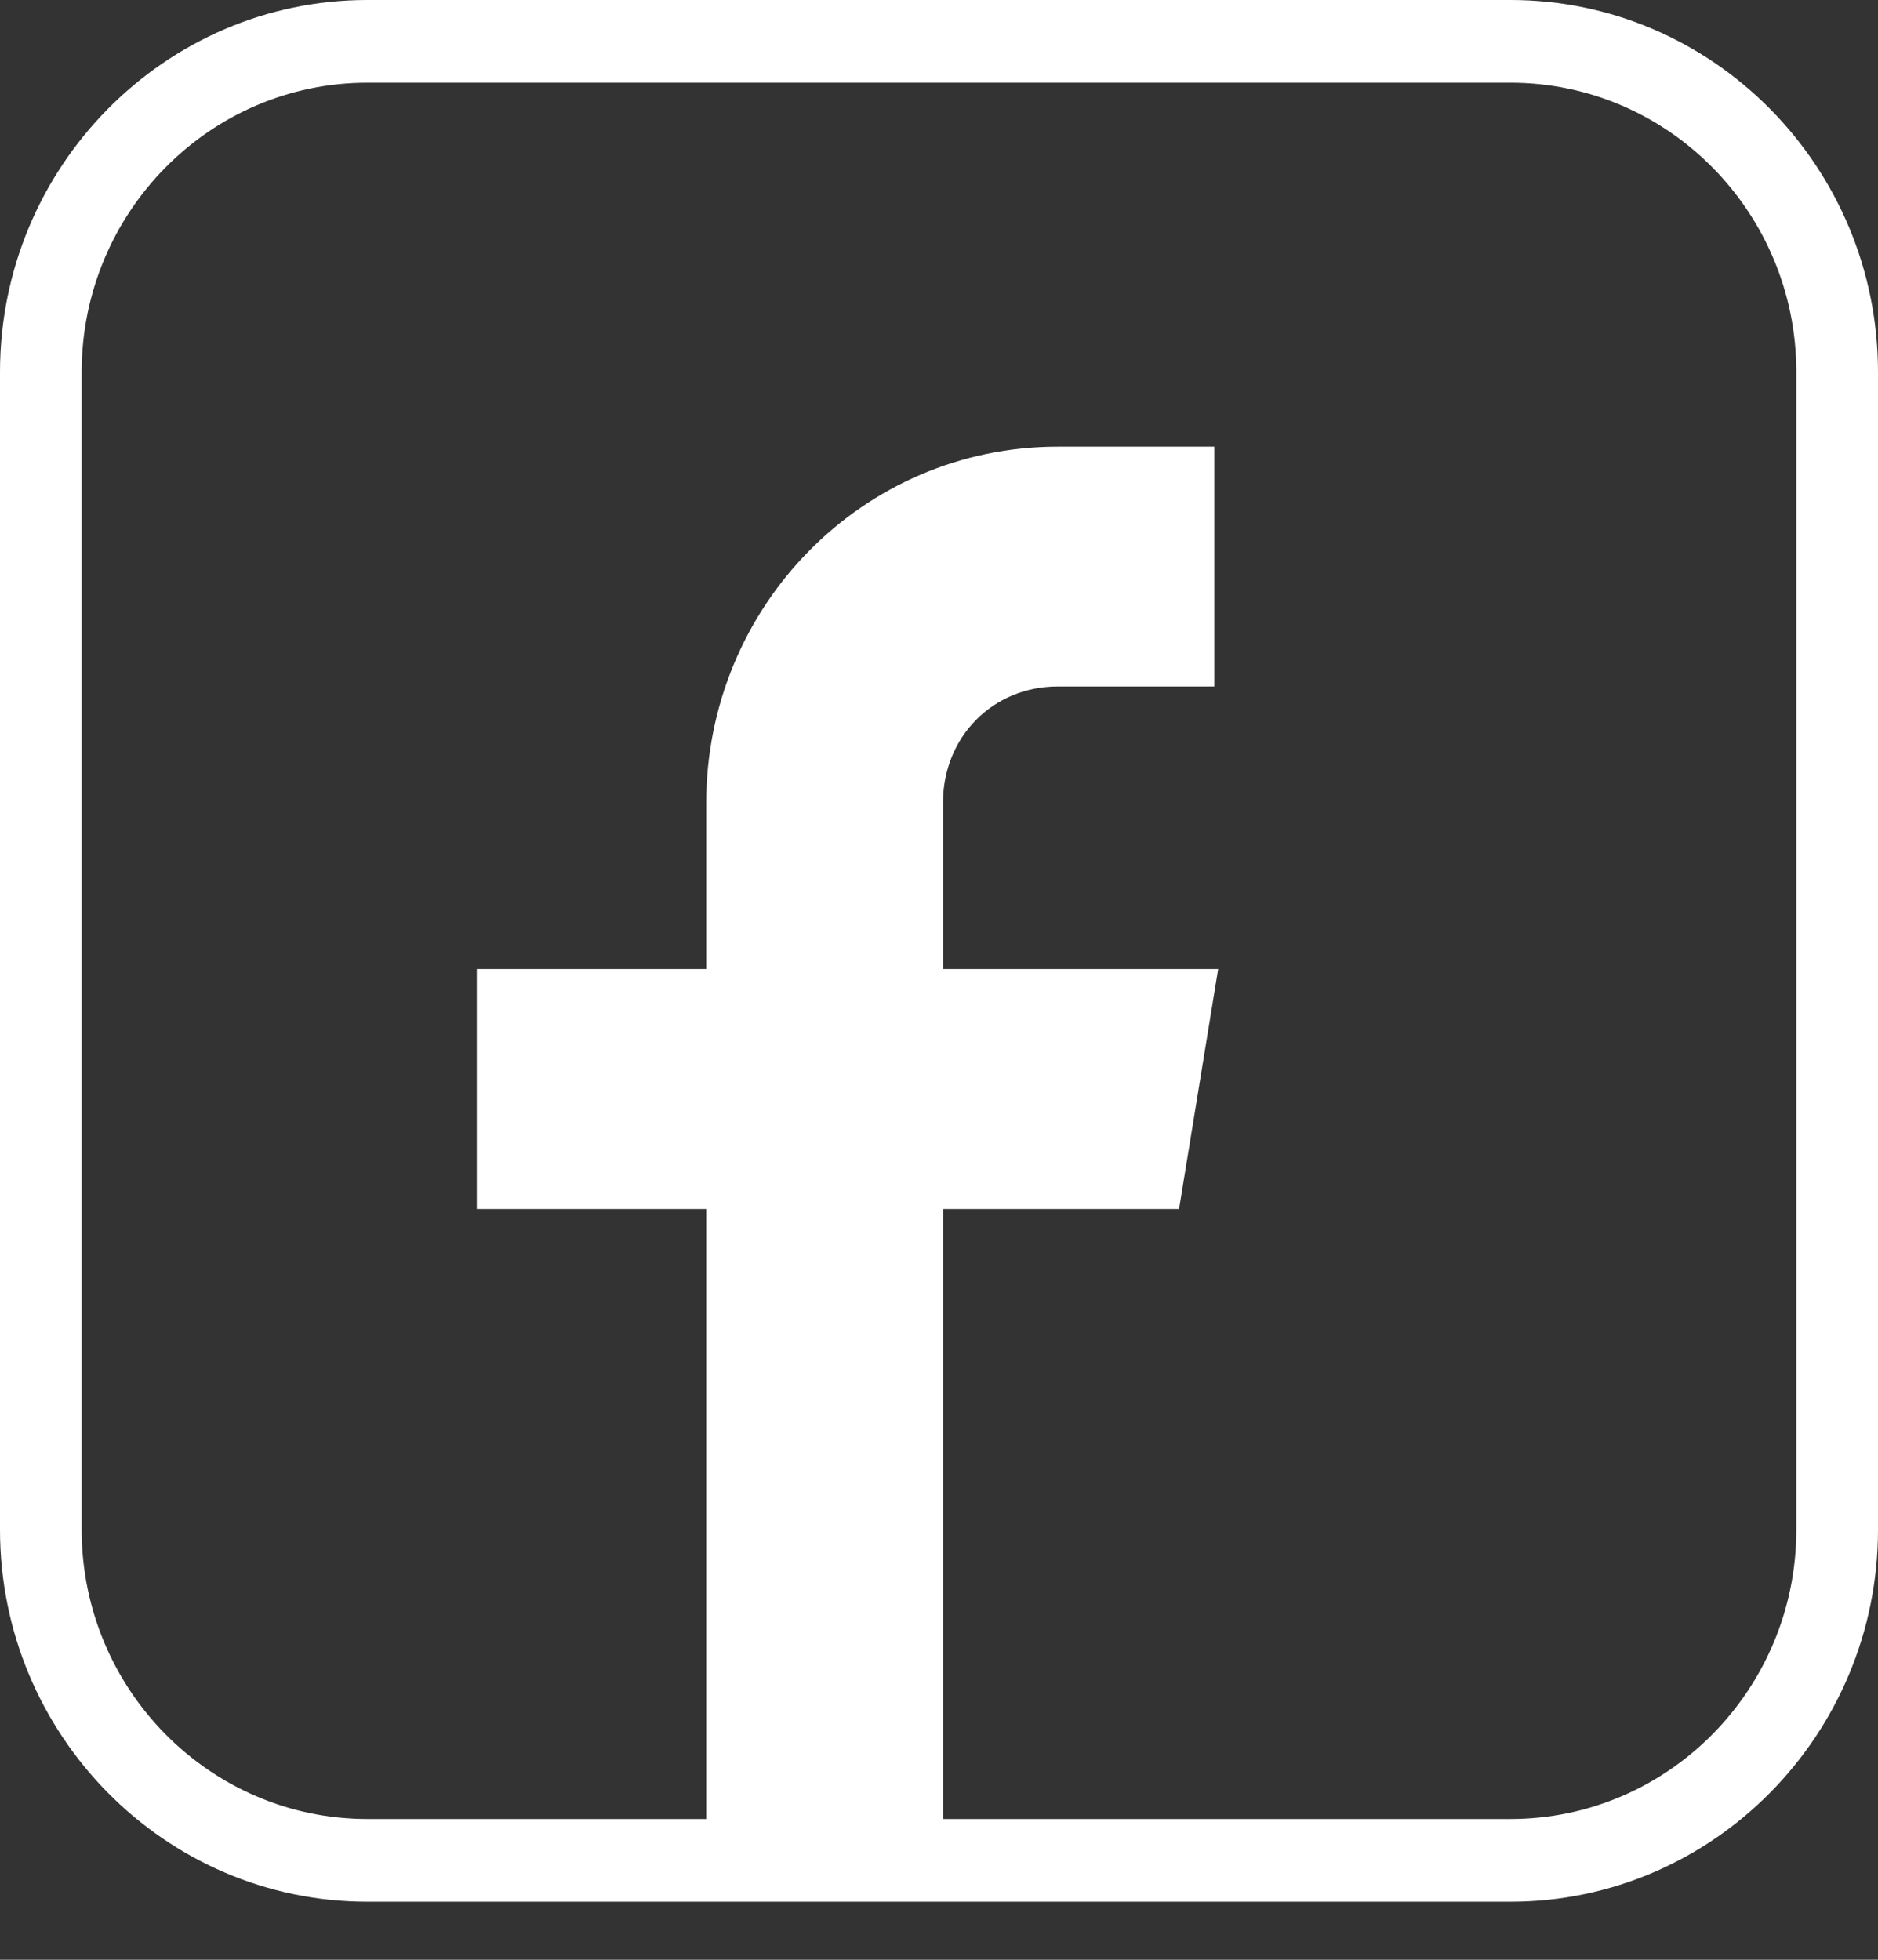
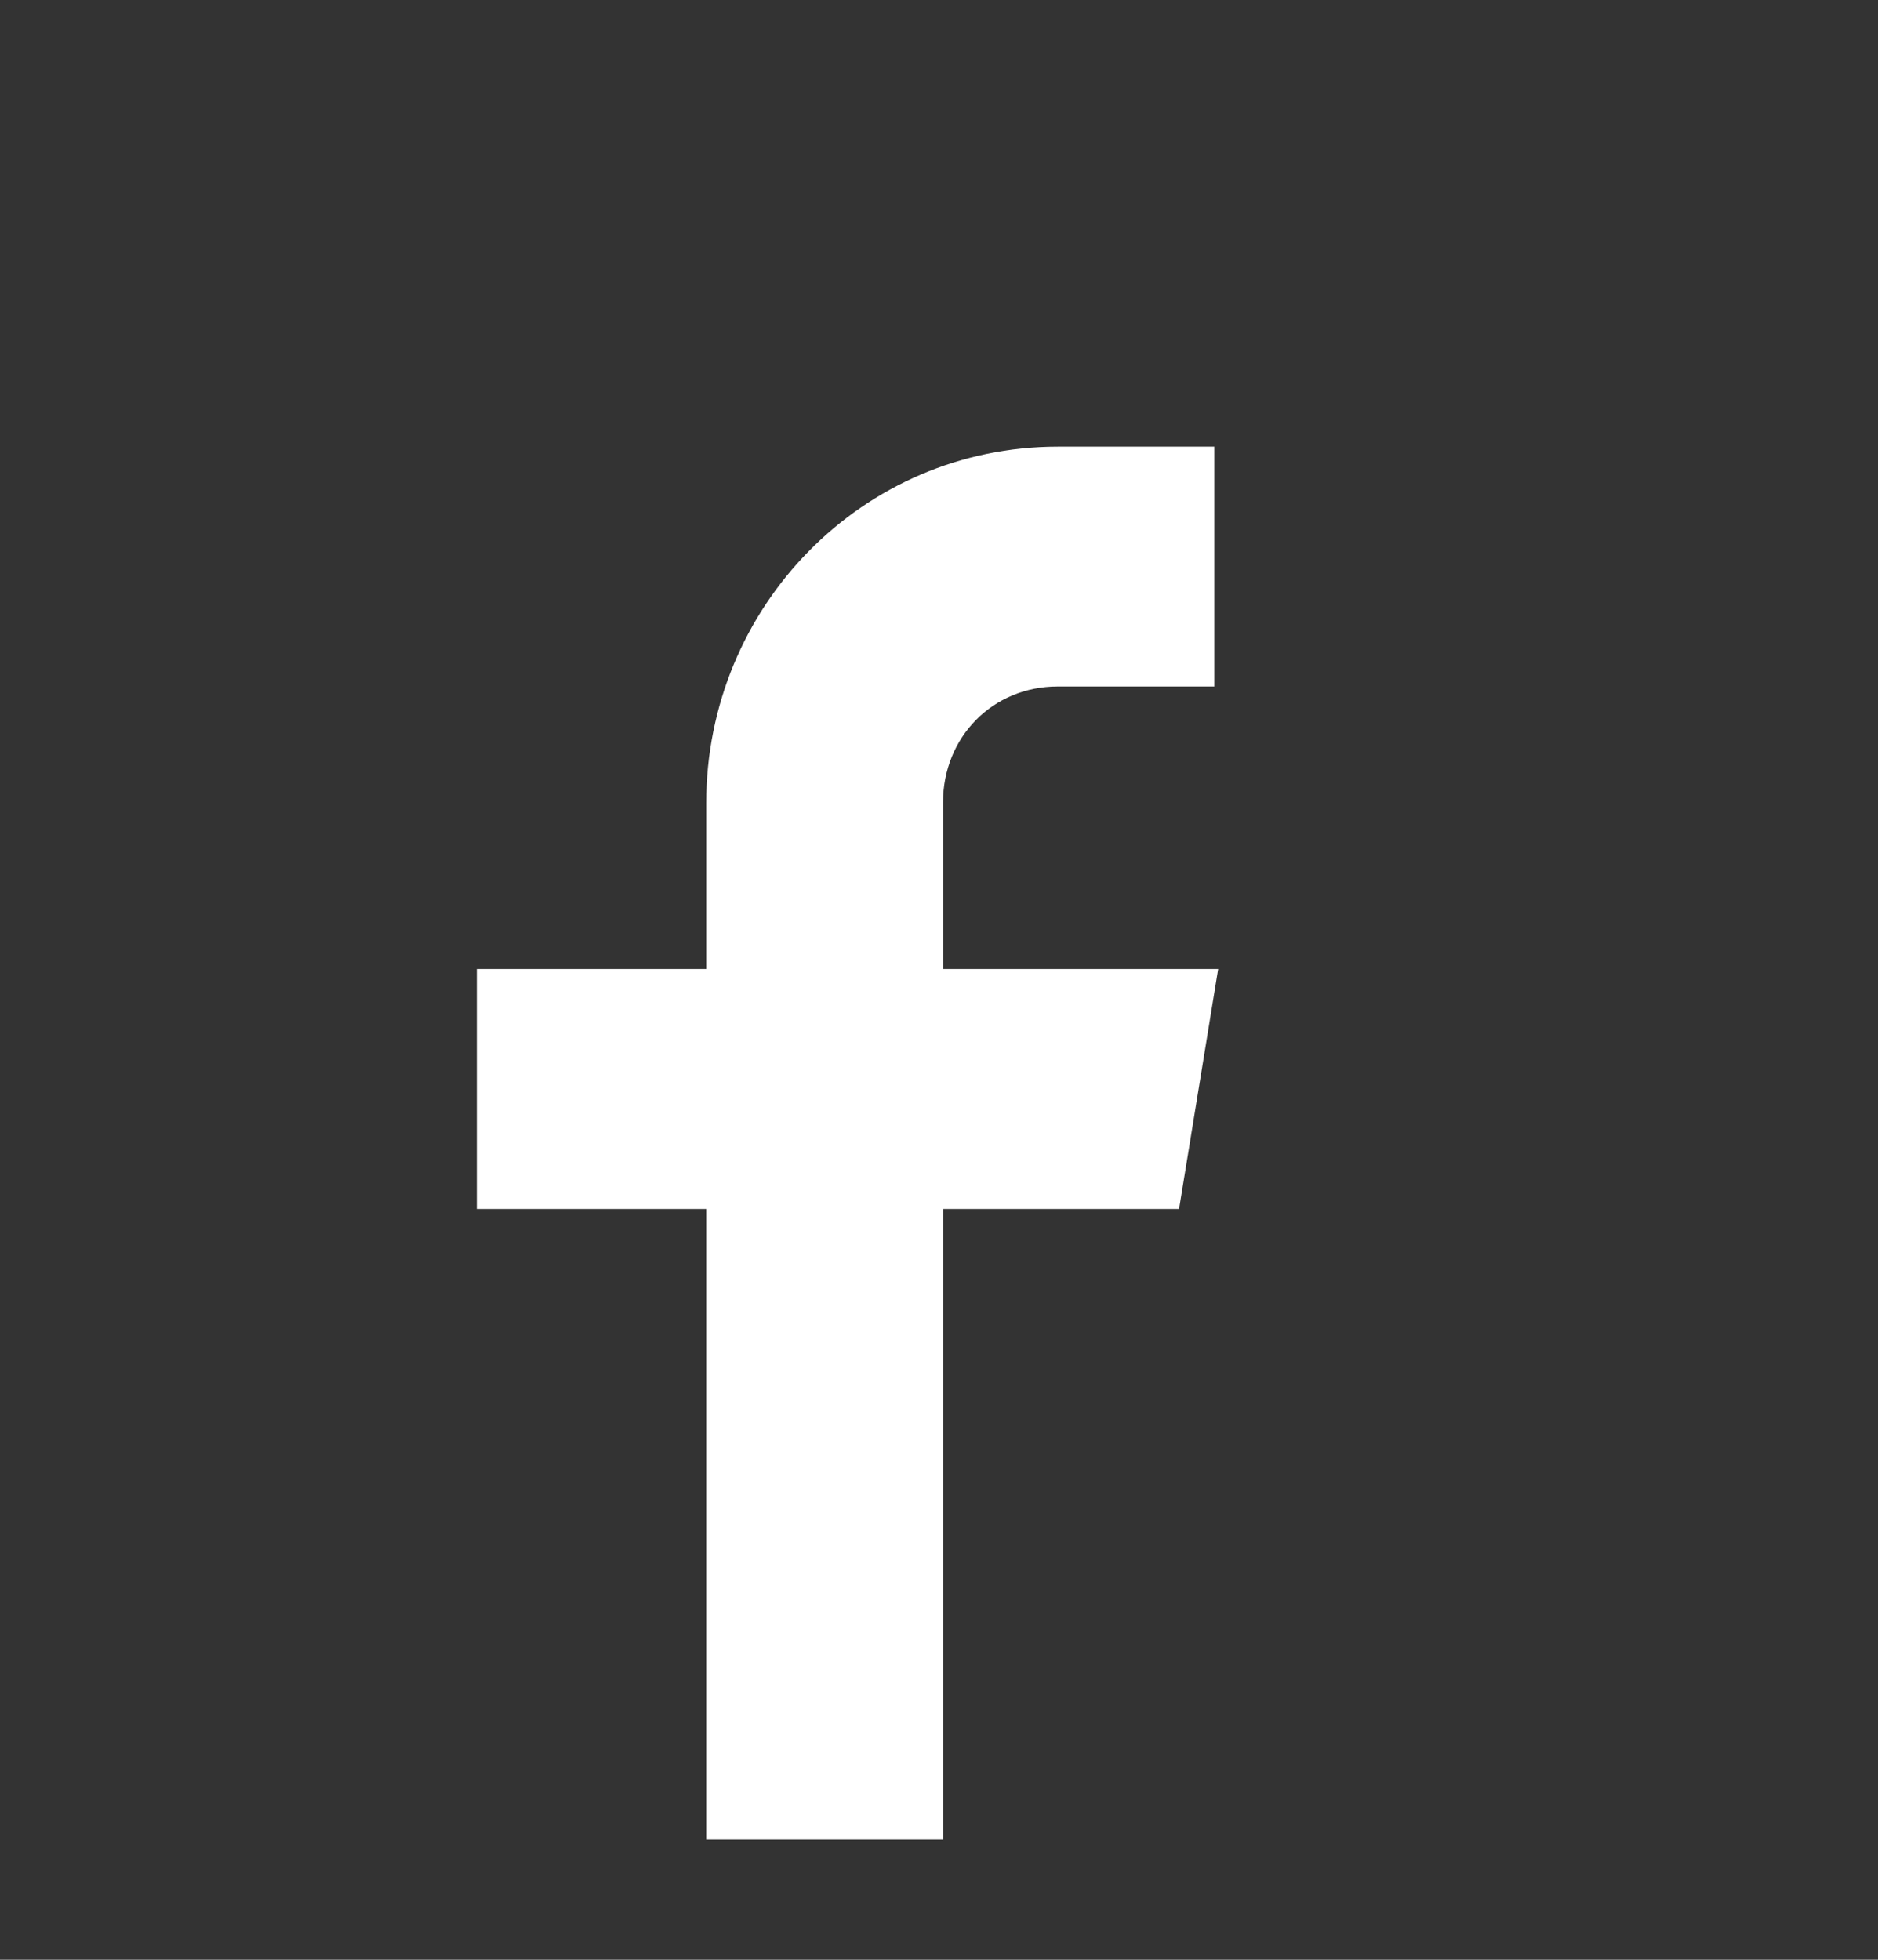
<svg xmlns="http://www.w3.org/2000/svg" width="23" height="24" viewBox="0 0 23 24" fill="none">
  <rect x="0" y="0" width="23" height="24" fill="#333333" stroke="none" />
-   <path d="M18.499 23.289H4.499C2.018 23.289 0 21.244 0 18.733V4.556C0 2.044 2.018 0 4.499 0H18.499C20.98 0 23 2.044 23 4.556V18.733C23 21.244 20.98 23.289 18.499 23.289ZM4.499 1.013C2.57 1.013 1 2.602 1 4.556V18.733C1 20.688 2.57 22.276 4.499 22.276H18.499C20.43 22.276 22 20.688 22 18.733V4.556C22 2.602 20.43 1.013 18.499 1.013H4.499Z" fill="white" />
  <path fill-rule="evenodd" clip-rule="evenodd" d="M11.549 22.528V14.805H14.44L14.919 11.867H11.549V9.829C11.549 9.026 12.159 8.407 12.953 8.407H14.872V5.47H12.953C10.568 5.47 8.649 7.424 8.649 9.837V11.867H5.839V14.805H8.649V22.528H11.549Z" fill="white" />
</svg>